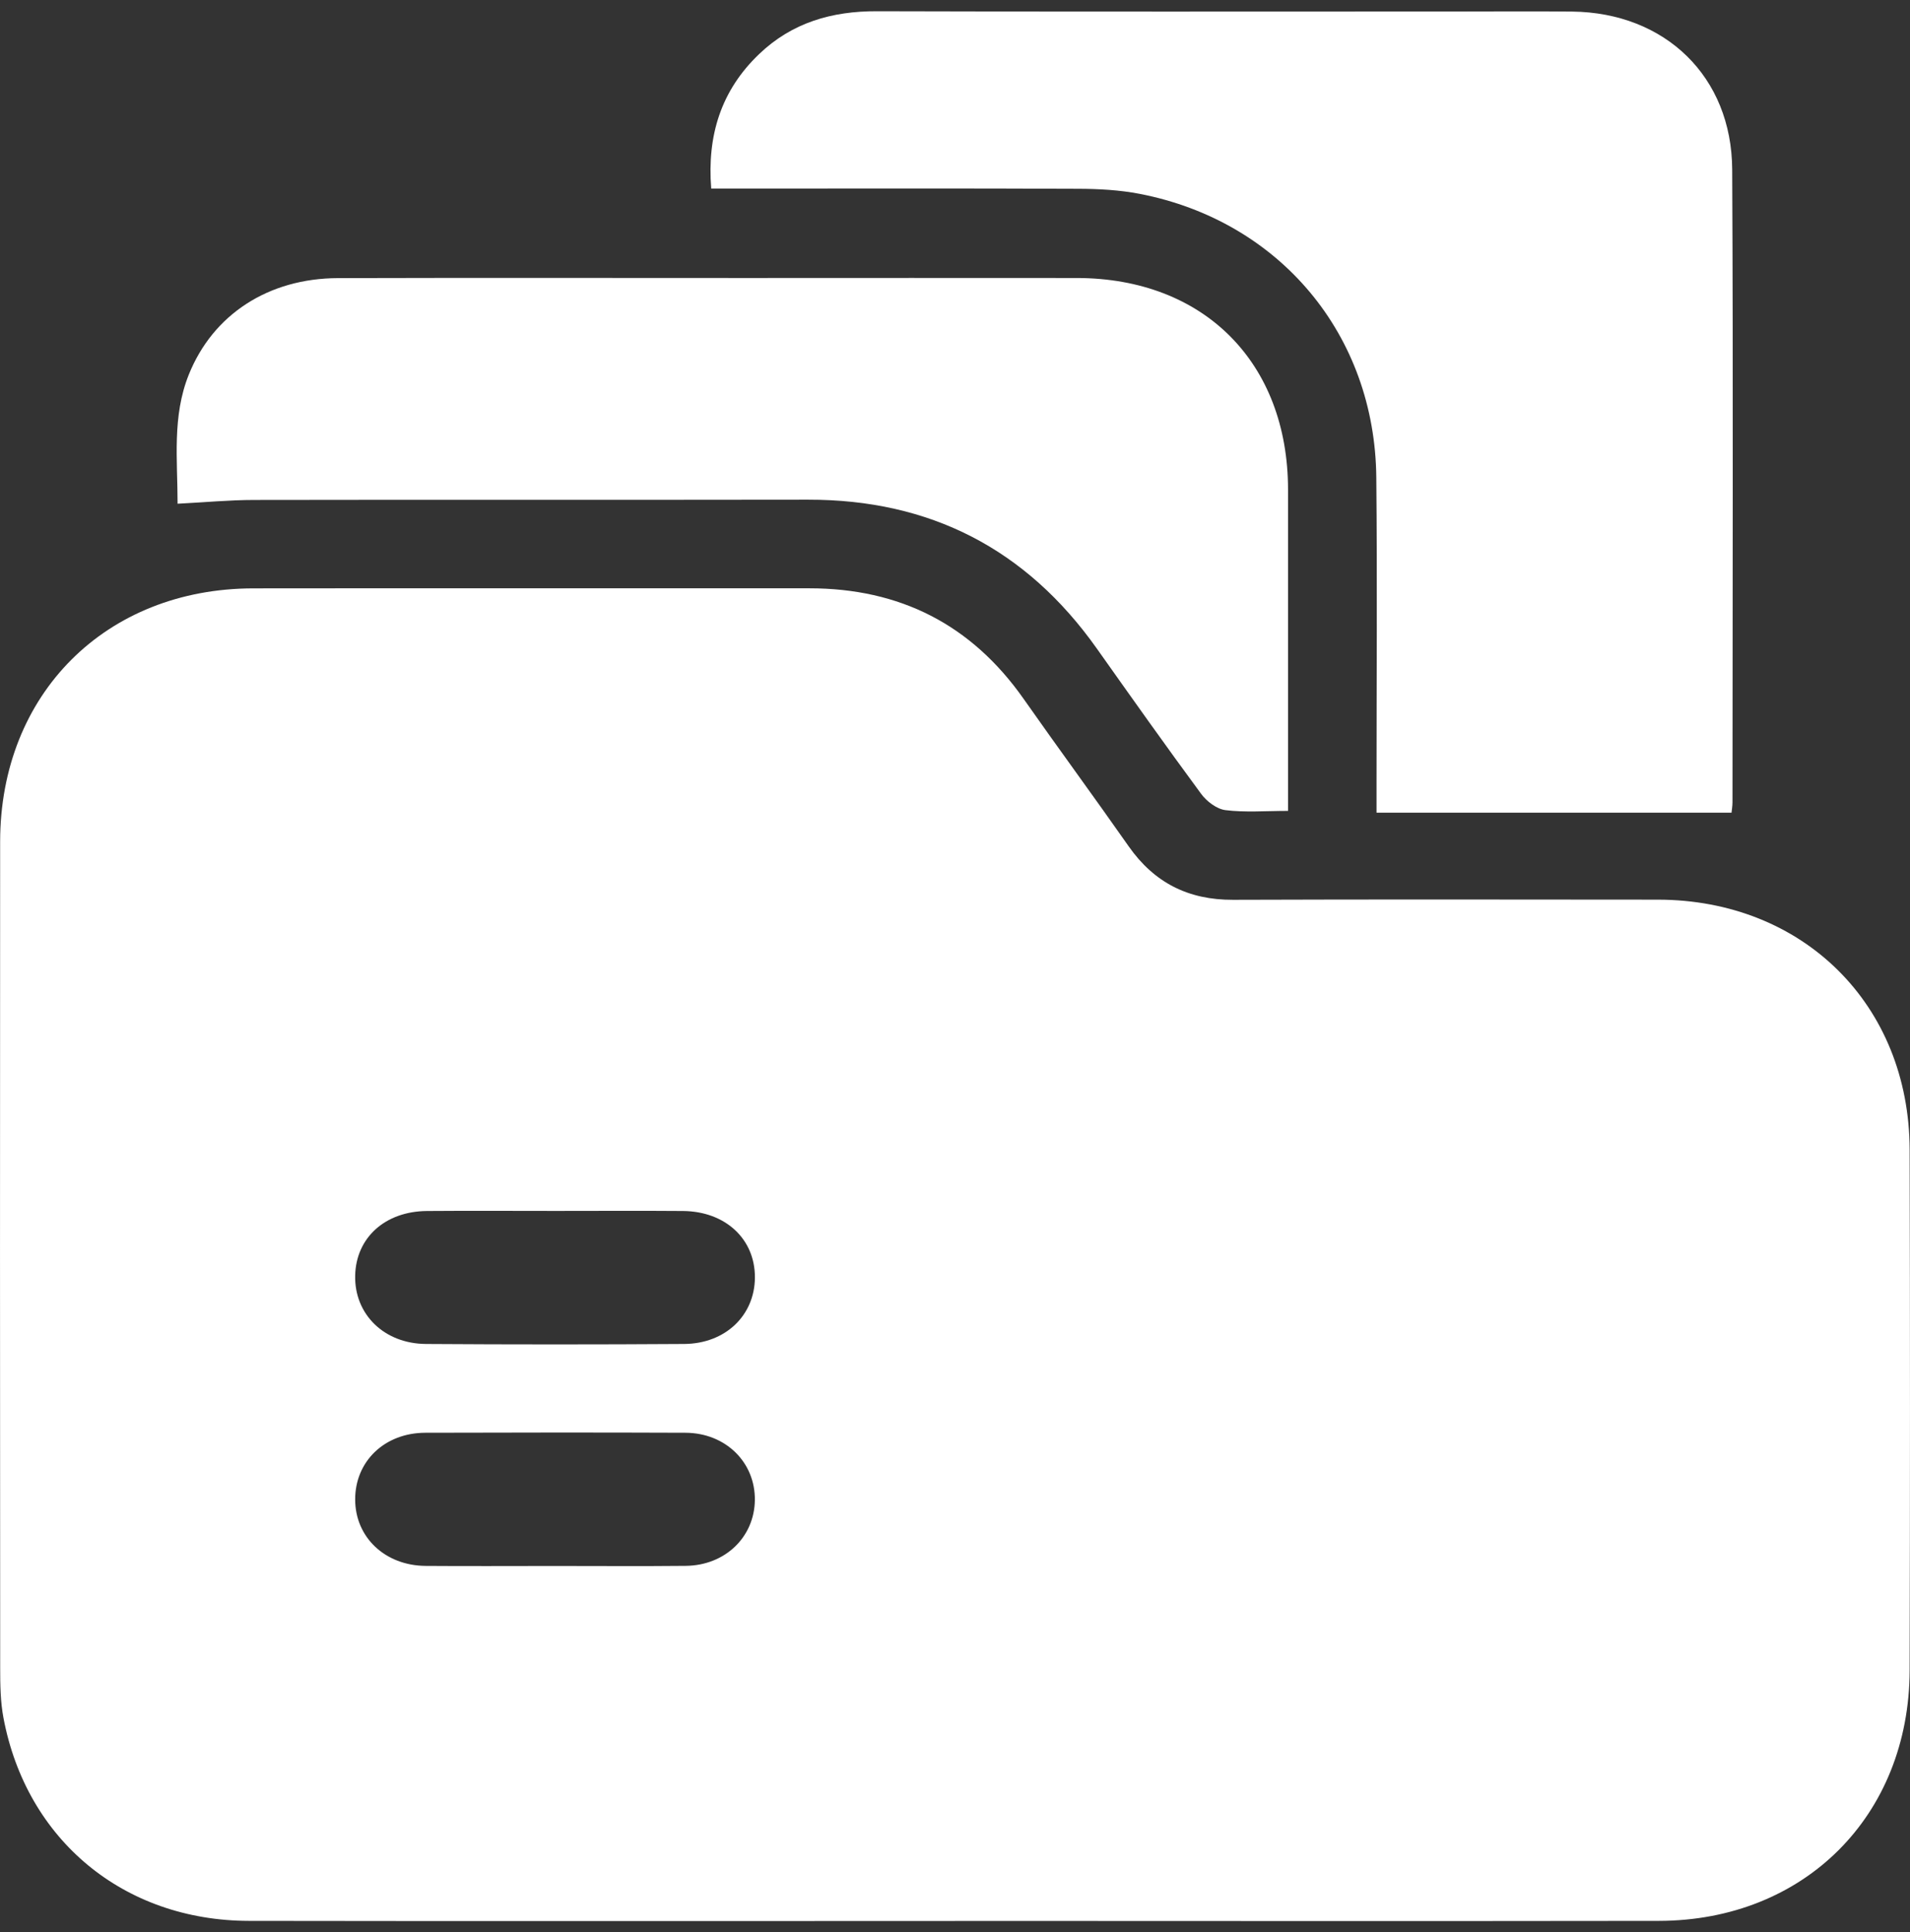
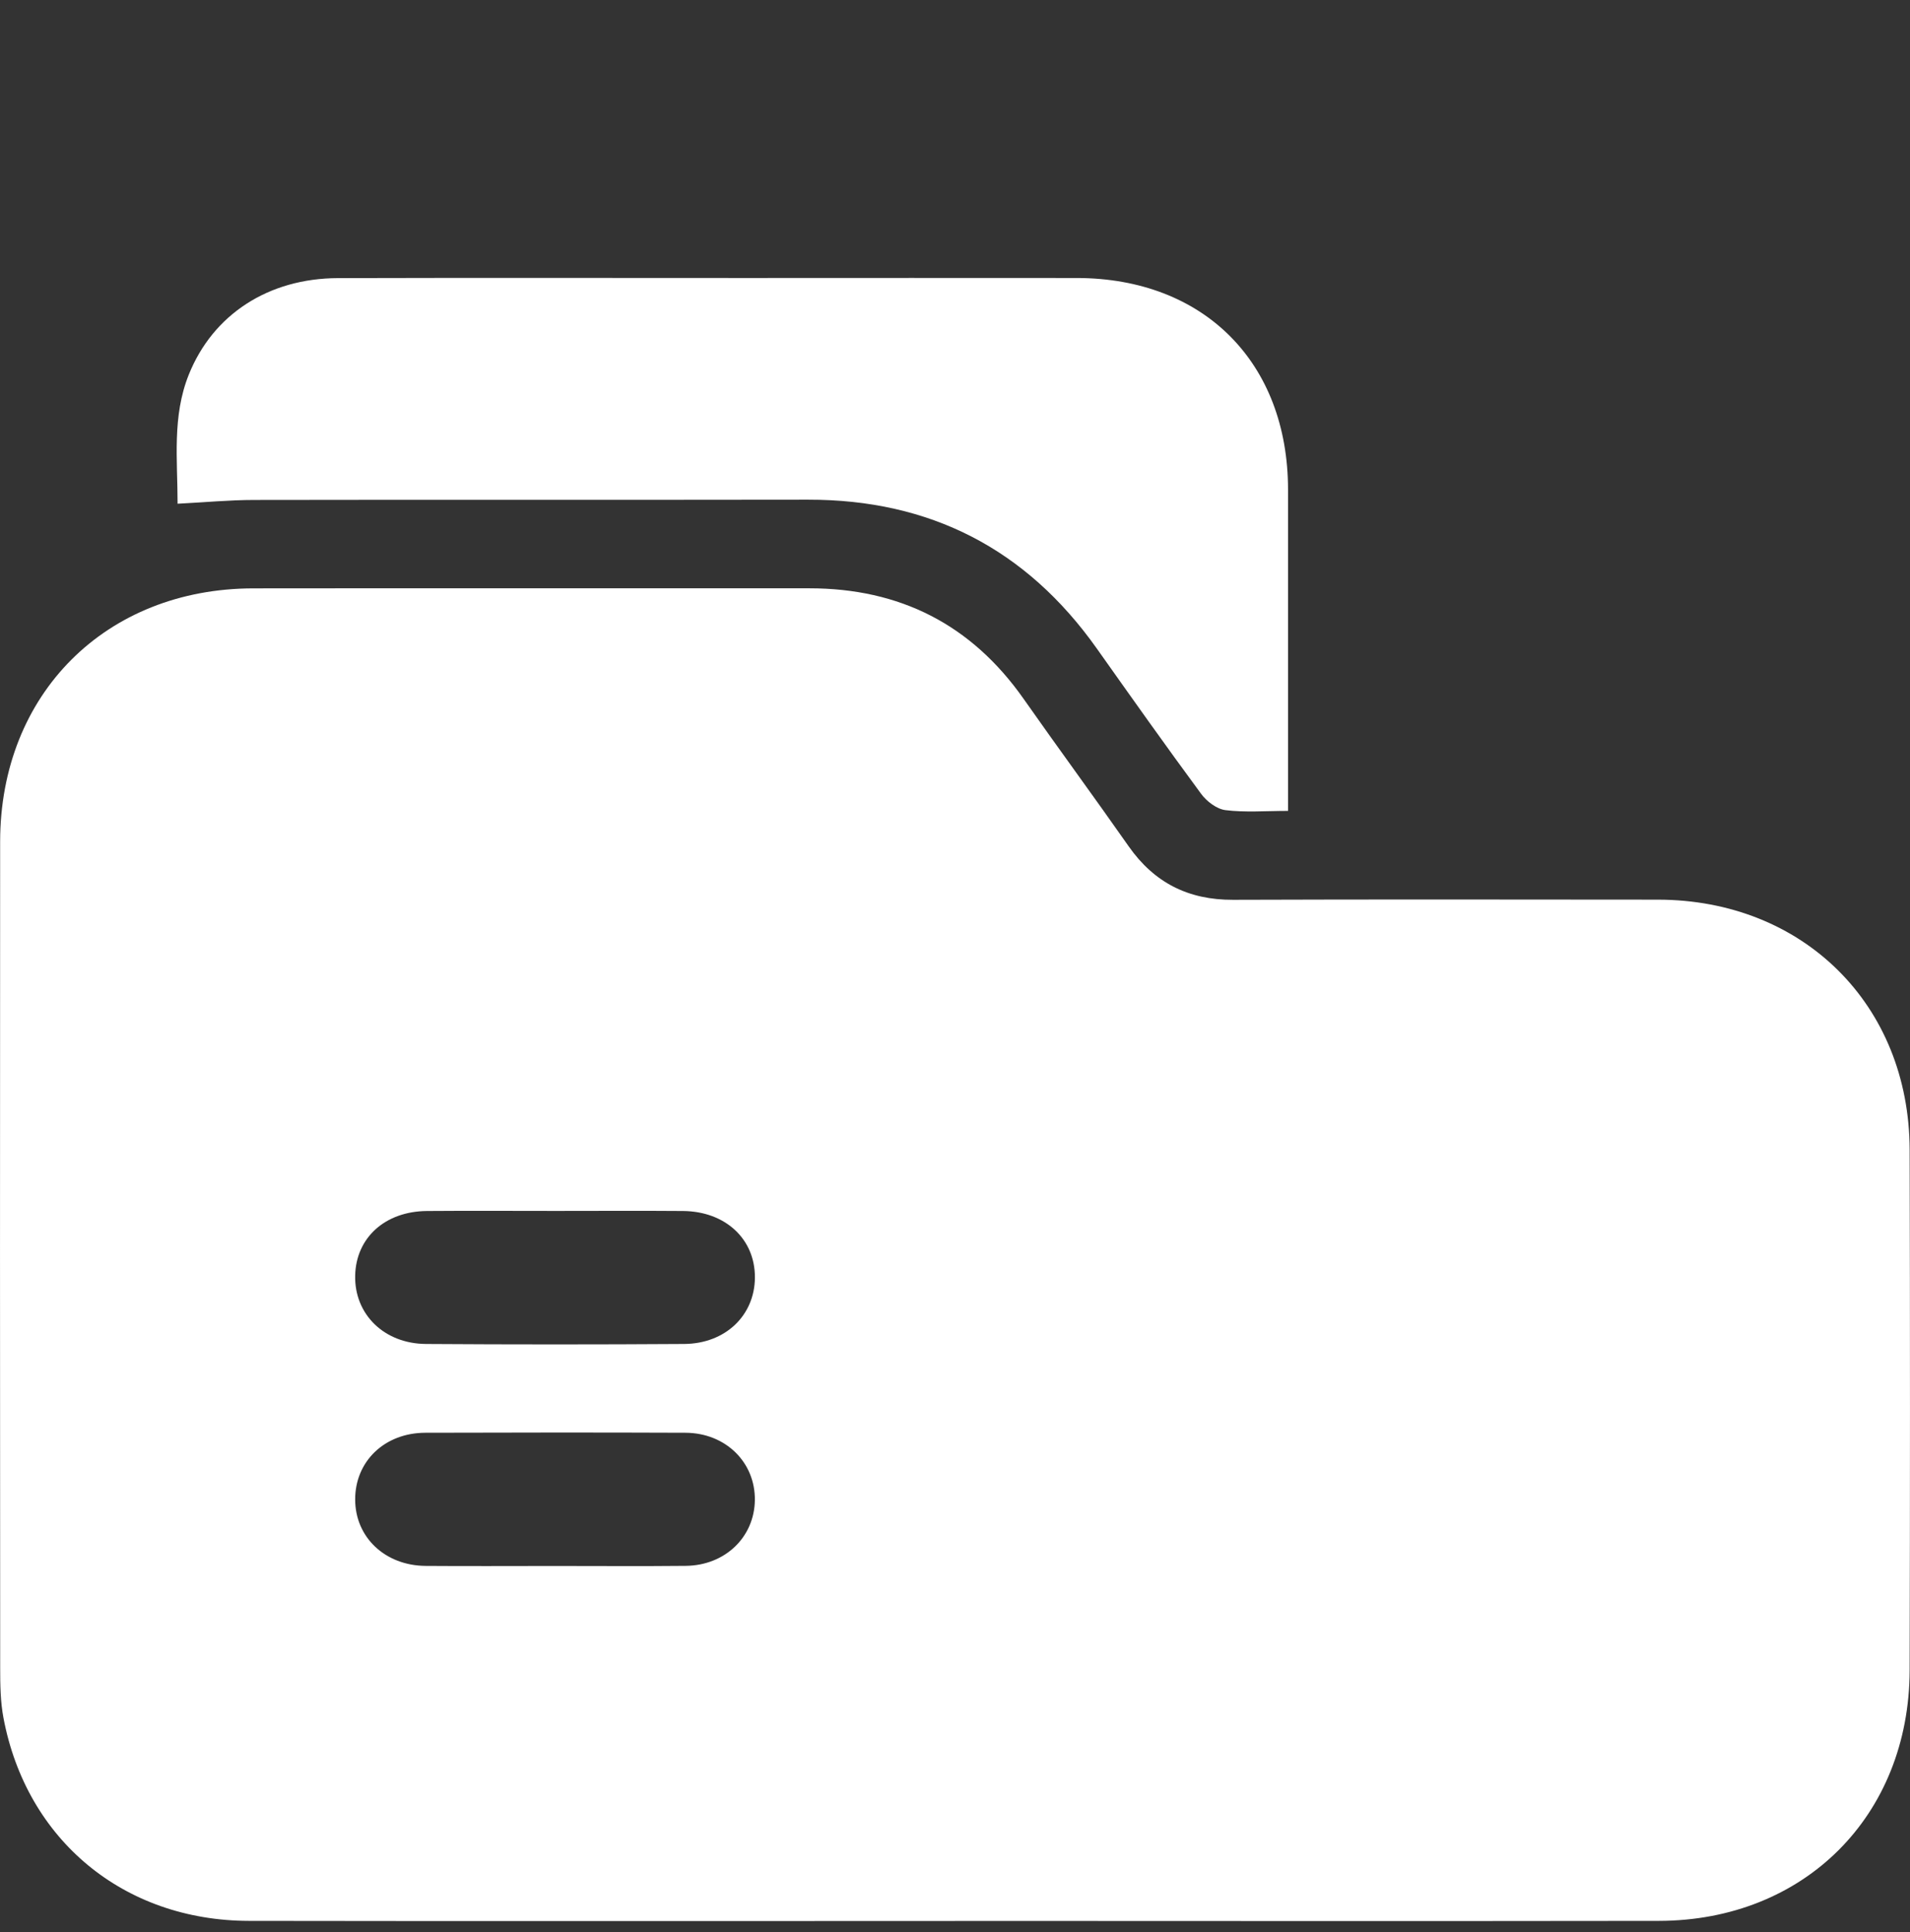
<svg xmlns="http://www.w3.org/2000/svg" width="85" height="86" viewBox="0 0 85 86" fill="none">
  <rect x="0" y="0" width="85" height="86" fill="#333333" stroke="none" />
  <path d="M42.492 85.496C32.02 85.496 21.551 85.508 11.079 85.491C5.505 85.481 1.179 81.893 0.154 76.457C0.018 75.737 0.008 74.984 0.008 74.244C0.001 61.982 -0.004 49.719 0.006 37.457C0.011 30.886 4.705 26.193 11.275 26.186C19.523 26.176 27.769 26.186 36.017 26.183C40.046 26.183 43.23 27.795 45.555 31.106C47.098 33.305 48.69 35.469 50.23 37.668C51.367 39.29 52.89 40.055 54.873 40.047C61.175 40.025 67.475 40.035 73.777 40.04C80.244 40.045 84.966 44.715 84.984 51.17C85.004 58.891 85.004 66.615 84.984 74.335C84.969 80.816 80.296 85.483 73.819 85.491C63.379 85.506 52.939 85.496 42.497 85.493L42.492 85.496ZM24.681 69.695C26.627 69.695 28.573 69.71 30.517 69.69C32.266 69.673 33.57 68.415 33.593 66.768C33.615 65.084 32.293 63.774 30.505 63.767C26.645 63.752 22.784 63.755 18.924 63.767C17.114 63.772 15.804 65.04 15.806 66.734C15.806 68.415 17.133 69.678 18.939 69.692C20.853 69.707 22.769 69.695 24.683 69.695H24.681ZM24.743 53.894C22.829 53.894 20.915 53.882 19 53.897C17.133 53.912 15.841 55.09 15.806 56.774C15.769 58.49 17.091 59.803 18.958 59.815C22.787 59.84 26.617 59.84 30.445 59.815C32.283 59.803 33.583 58.545 33.595 56.866C33.608 55.15 32.288 53.912 30.393 53.897C28.509 53.882 26.627 53.894 24.743 53.894Z" fill="white" />
-   <path d="M77.06 36.17H61.259C61.259 35.67 61.259 35.313 61.259 34.959C61.259 30.39 61.294 25.819 61.249 21.251C61.19 14.904 56.956 9.84 50.726 8.629C49.824 8.454 48.886 8.404 47.962 8.402C42.931 8.379 37.896 8.392 32.862 8.392C32.493 8.392 32.127 8.392 31.651 8.392C31.463 6.024 32.09 4.026 33.781 2.409C35.242 1.008 37.017 0.493 39.023 0.5C47.638 0.527 56.252 0.512 64.867 0.512C66.566 0.512 68.264 0.498 69.961 0.515C74.106 0.56 77.067 3.412 77.087 7.545C77.134 16.932 77.102 26.317 77.1 35.704C77.1 35.885 77.067 36.066 77.058 36.167L77.06 36.17Z" fill="white" />
  <path d="M57.318 36.09C56.308 36.09 55.412 36.165 54.535 36.056C54.144 36.006 53.698 35.665 53.451 35.328C51.876 33.193 50.343 31.027 48.808 28.86C45.668 24.43 41.392 22.229 35.956 22.239C27.743 22.253 19.532 22.236 11.318 22.251C10.214 22.251 9.109 22.358 7.903 22.419C7.903 20.473 7.653 18.537 8.403 16.67C9.478 13.998 11.94 12.386 15.045 12.378C21.096 12.361 27.148 12.373 33.2 12.373C38.111 12.373 43.018 12.366 47.929 12.373C53.579 12.383 57.316 16.135 57.321 21.788C57.323 26.203 57.321 30.618 57.321 35.033V36.088L57.318 36.09Z" fill="white" />
</svg>